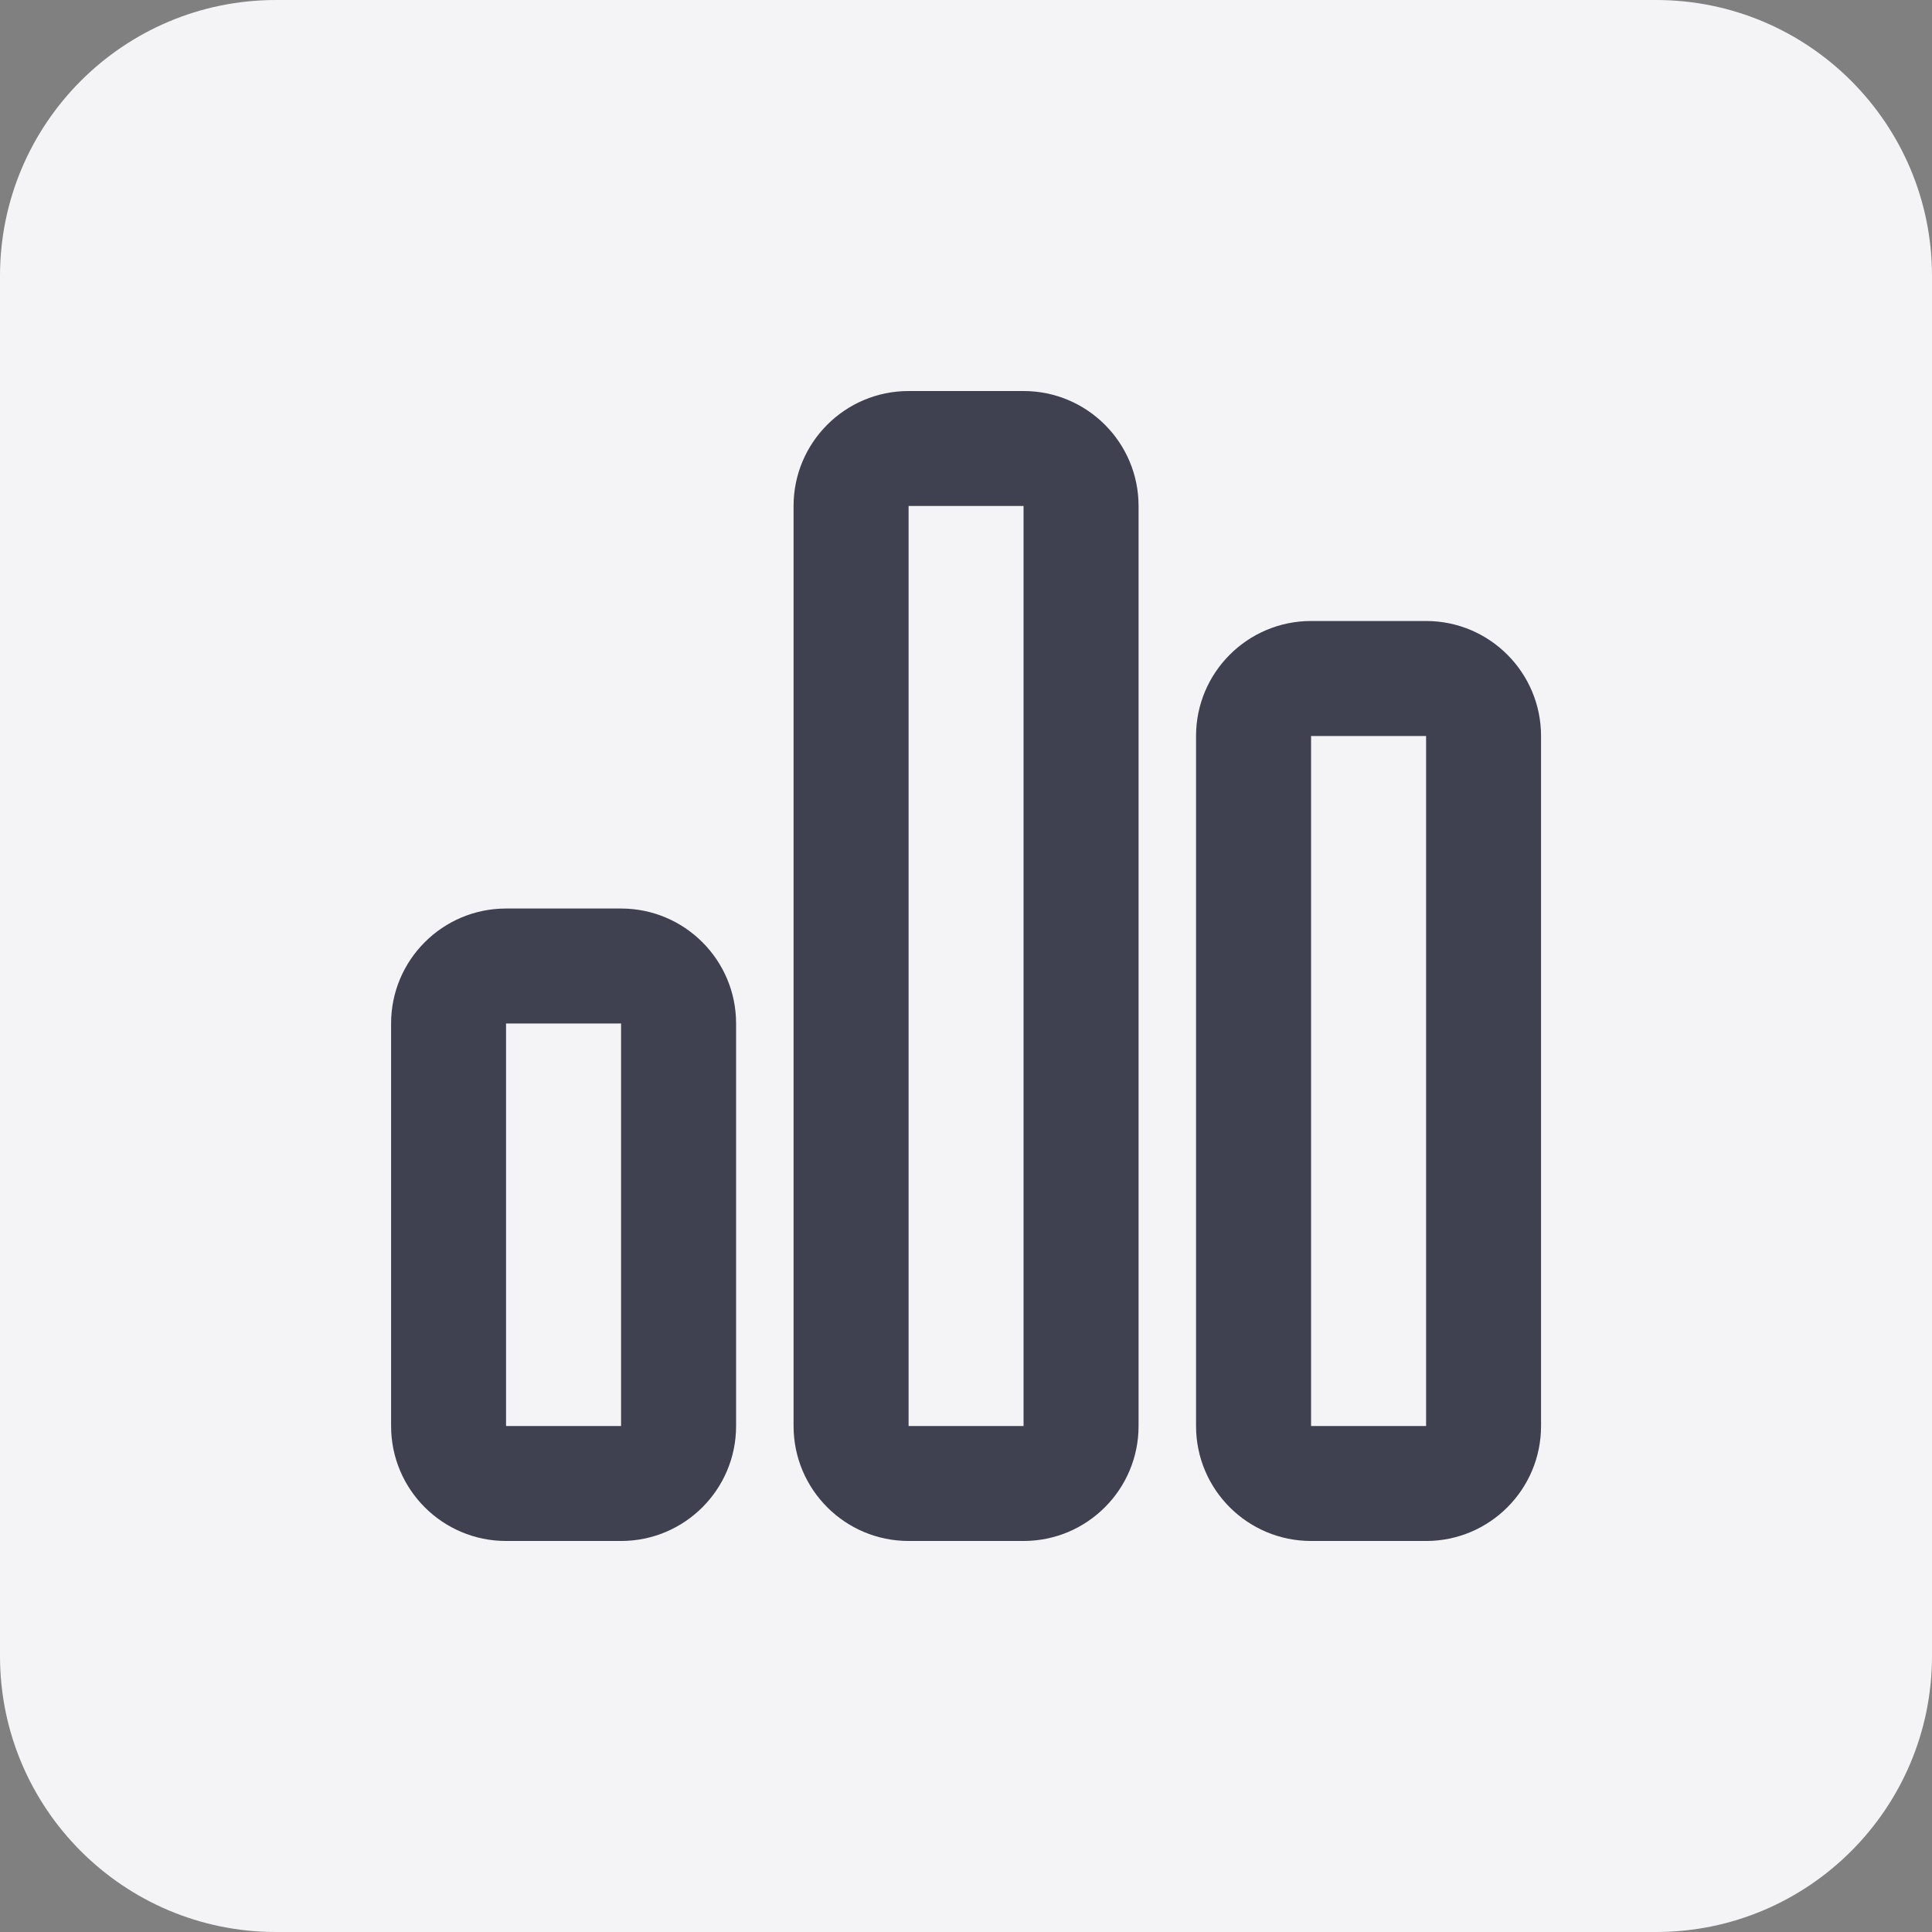
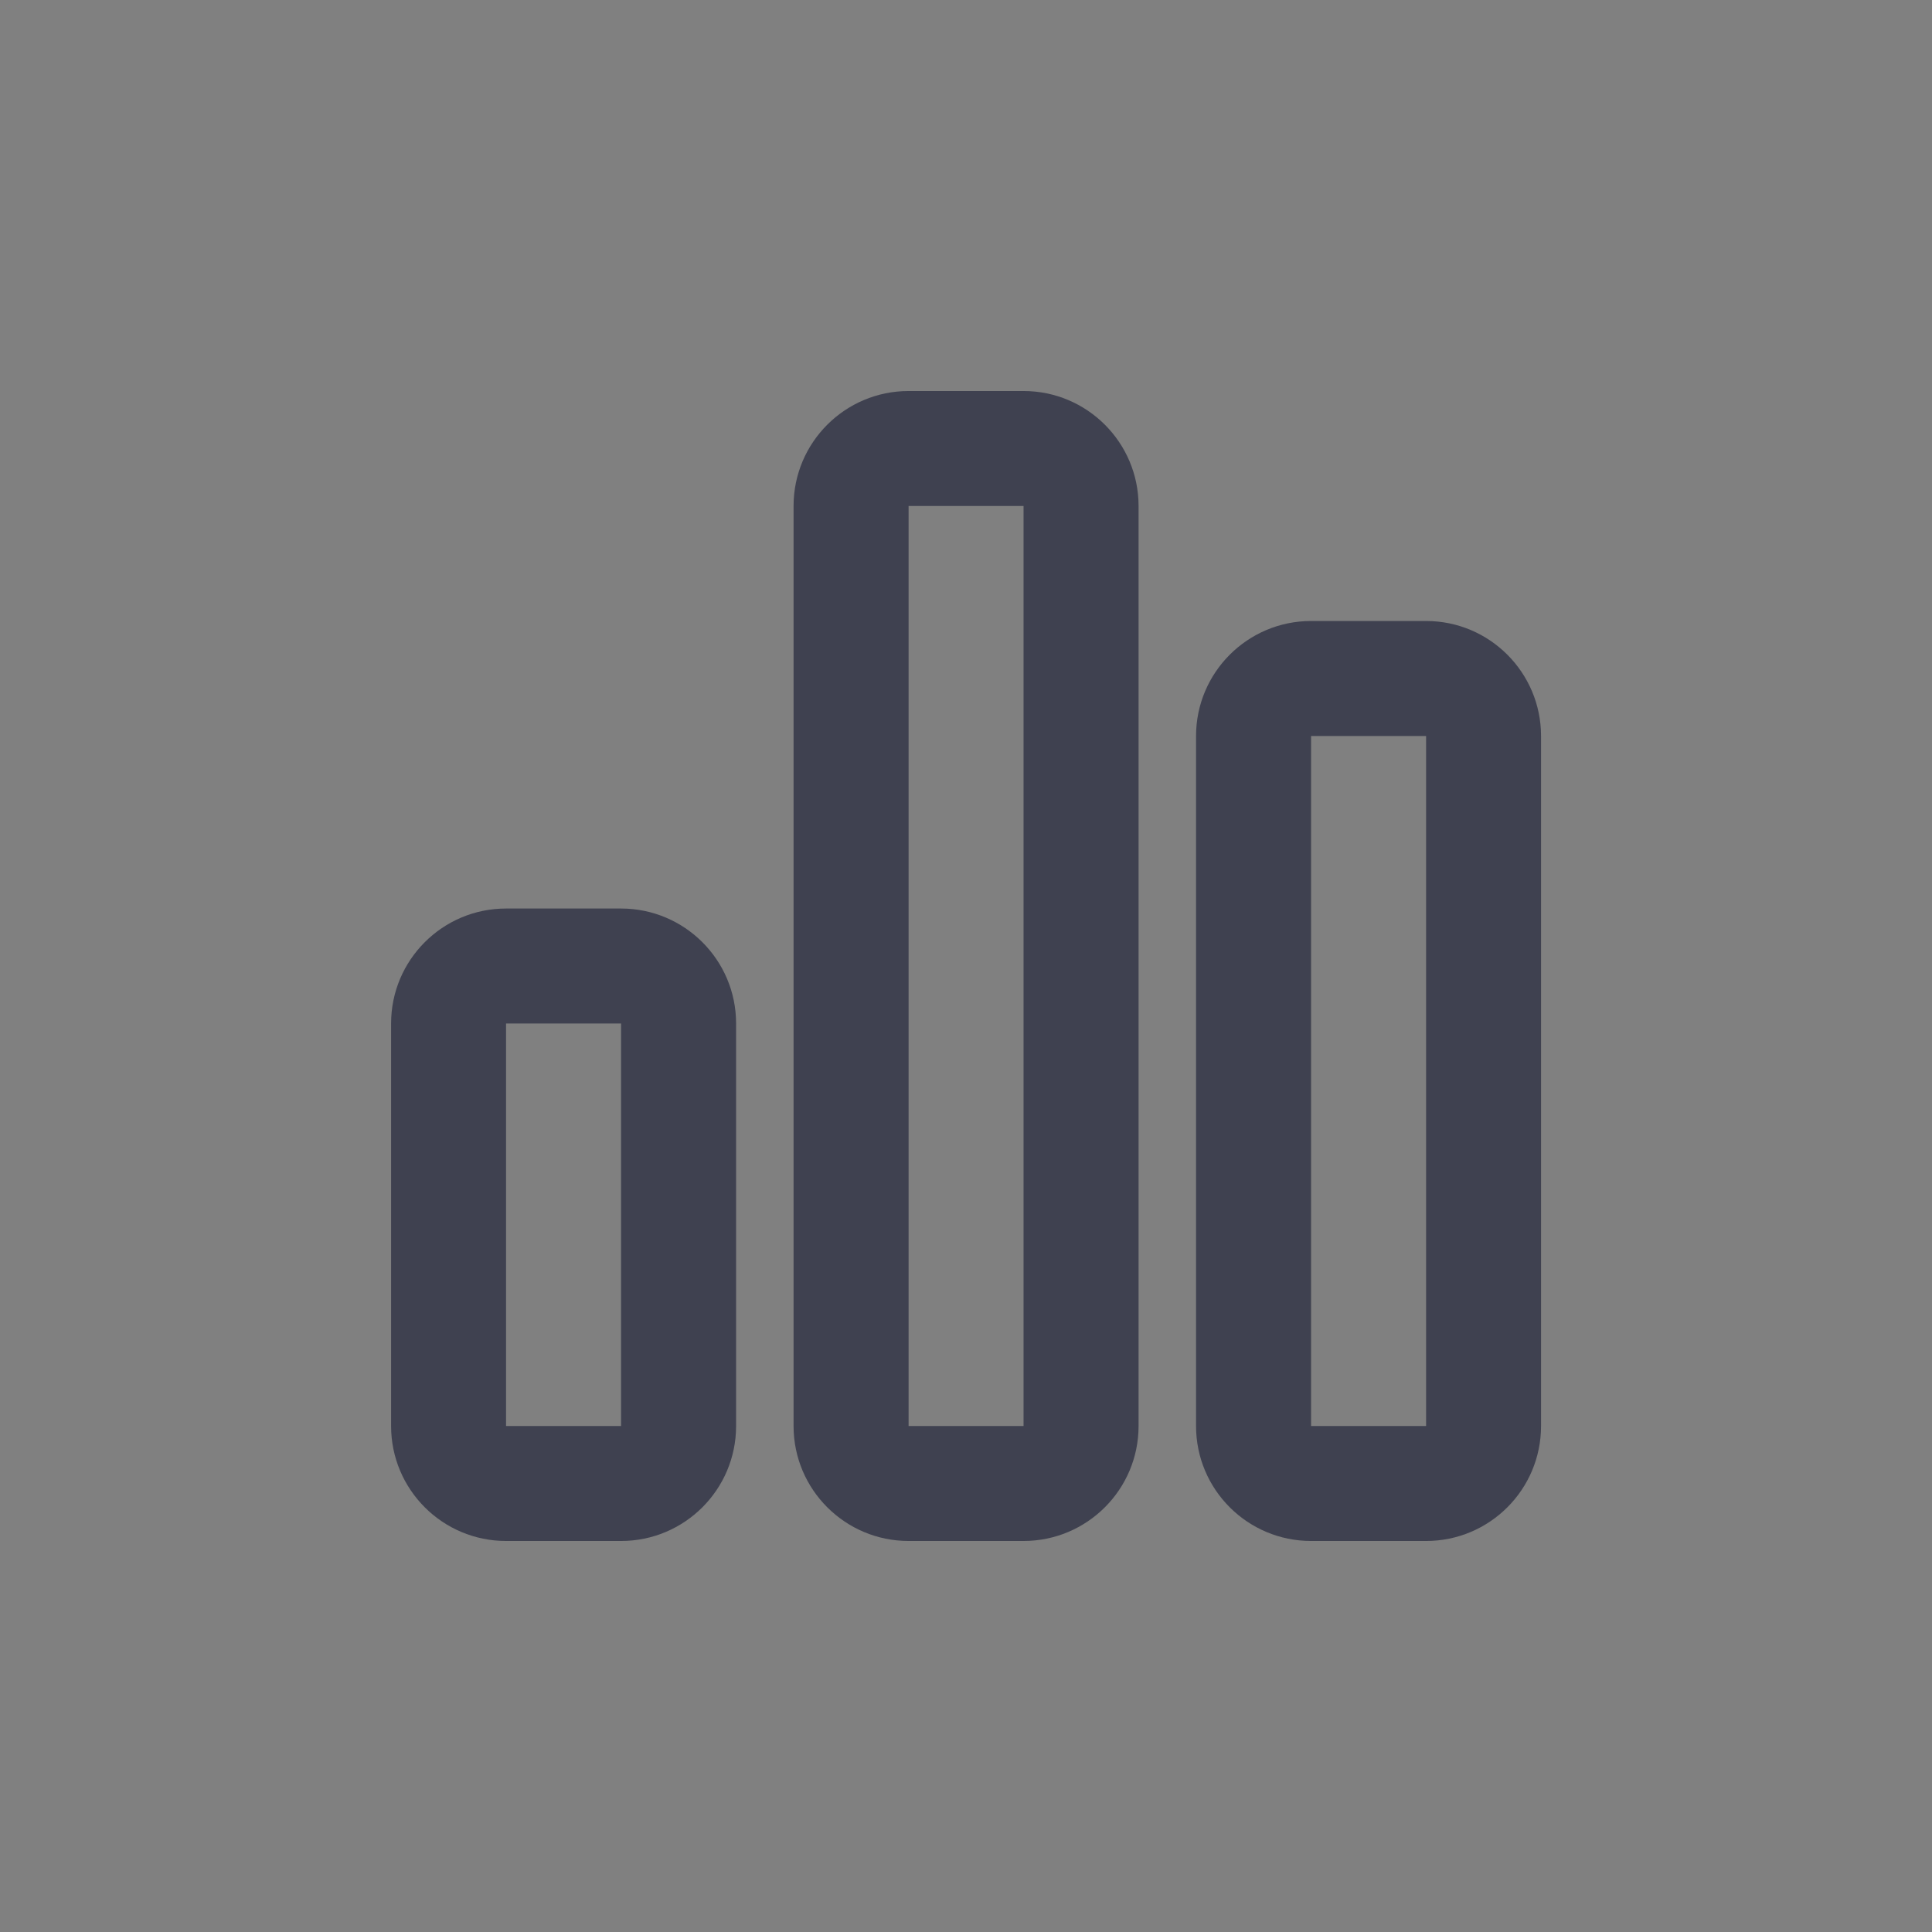
<svg xmlns="http://www.w3.org/2000/svg" width="28" height="28" viewBox="0 0 28 28" fill="none">
  <rect x="0" y="0" width="28" height="28" fill="#808080" stroke="none" />
-   <path d="M0 4C0 1.791 1.791 0 4 0H24C26.209 0 28 1.791 28 4V24C28 26.209 26.209 28 24 28H4C1.791 28 0 26.209 0 24V4Z" fill="#F4F4F6" />
  <path d="M9.001 13.167C9.921 13.167 10.668 13.913 10.668 14.833V20.667C10.668 21.587 9.921 22.333 9.001 22.333H7.334C6.414 22.333 5.668 21.587 5.668 20.667V14.833C5.668 13.913 6.414 13.167 7.334 13.167H9.001ZM14.834 5.667C15.754 5.667 16.501 6.413 16.501 7.333V20.667C16.501 21.587 15.754 22.333 14.834 22.333H13.168C12.248 22.333 11.501 21.587 11.501 20.667V7.333C11.501 6.413 12.248 5.667 13.168 5.667H14.834ZM20.668 9C21.588 9 22.334 9.747 22.334 10.667V20.667C22.334 21.587 21.588 22.333 20.668 22.333H19.001C18.081 22.333 17.334 21.587 17.334 20.667V10.667C17.334 9.747 18.081 9 19.001 9H20.668ZM7.334 20.667H9.001V14.833H7.334V20.667ZM13.168 20.667H14.834V7.333H13.168V20.667ZM19.001 10.667V20.667H20.668V10.667H19.001Z" fill="#3F4150" />
</svg>